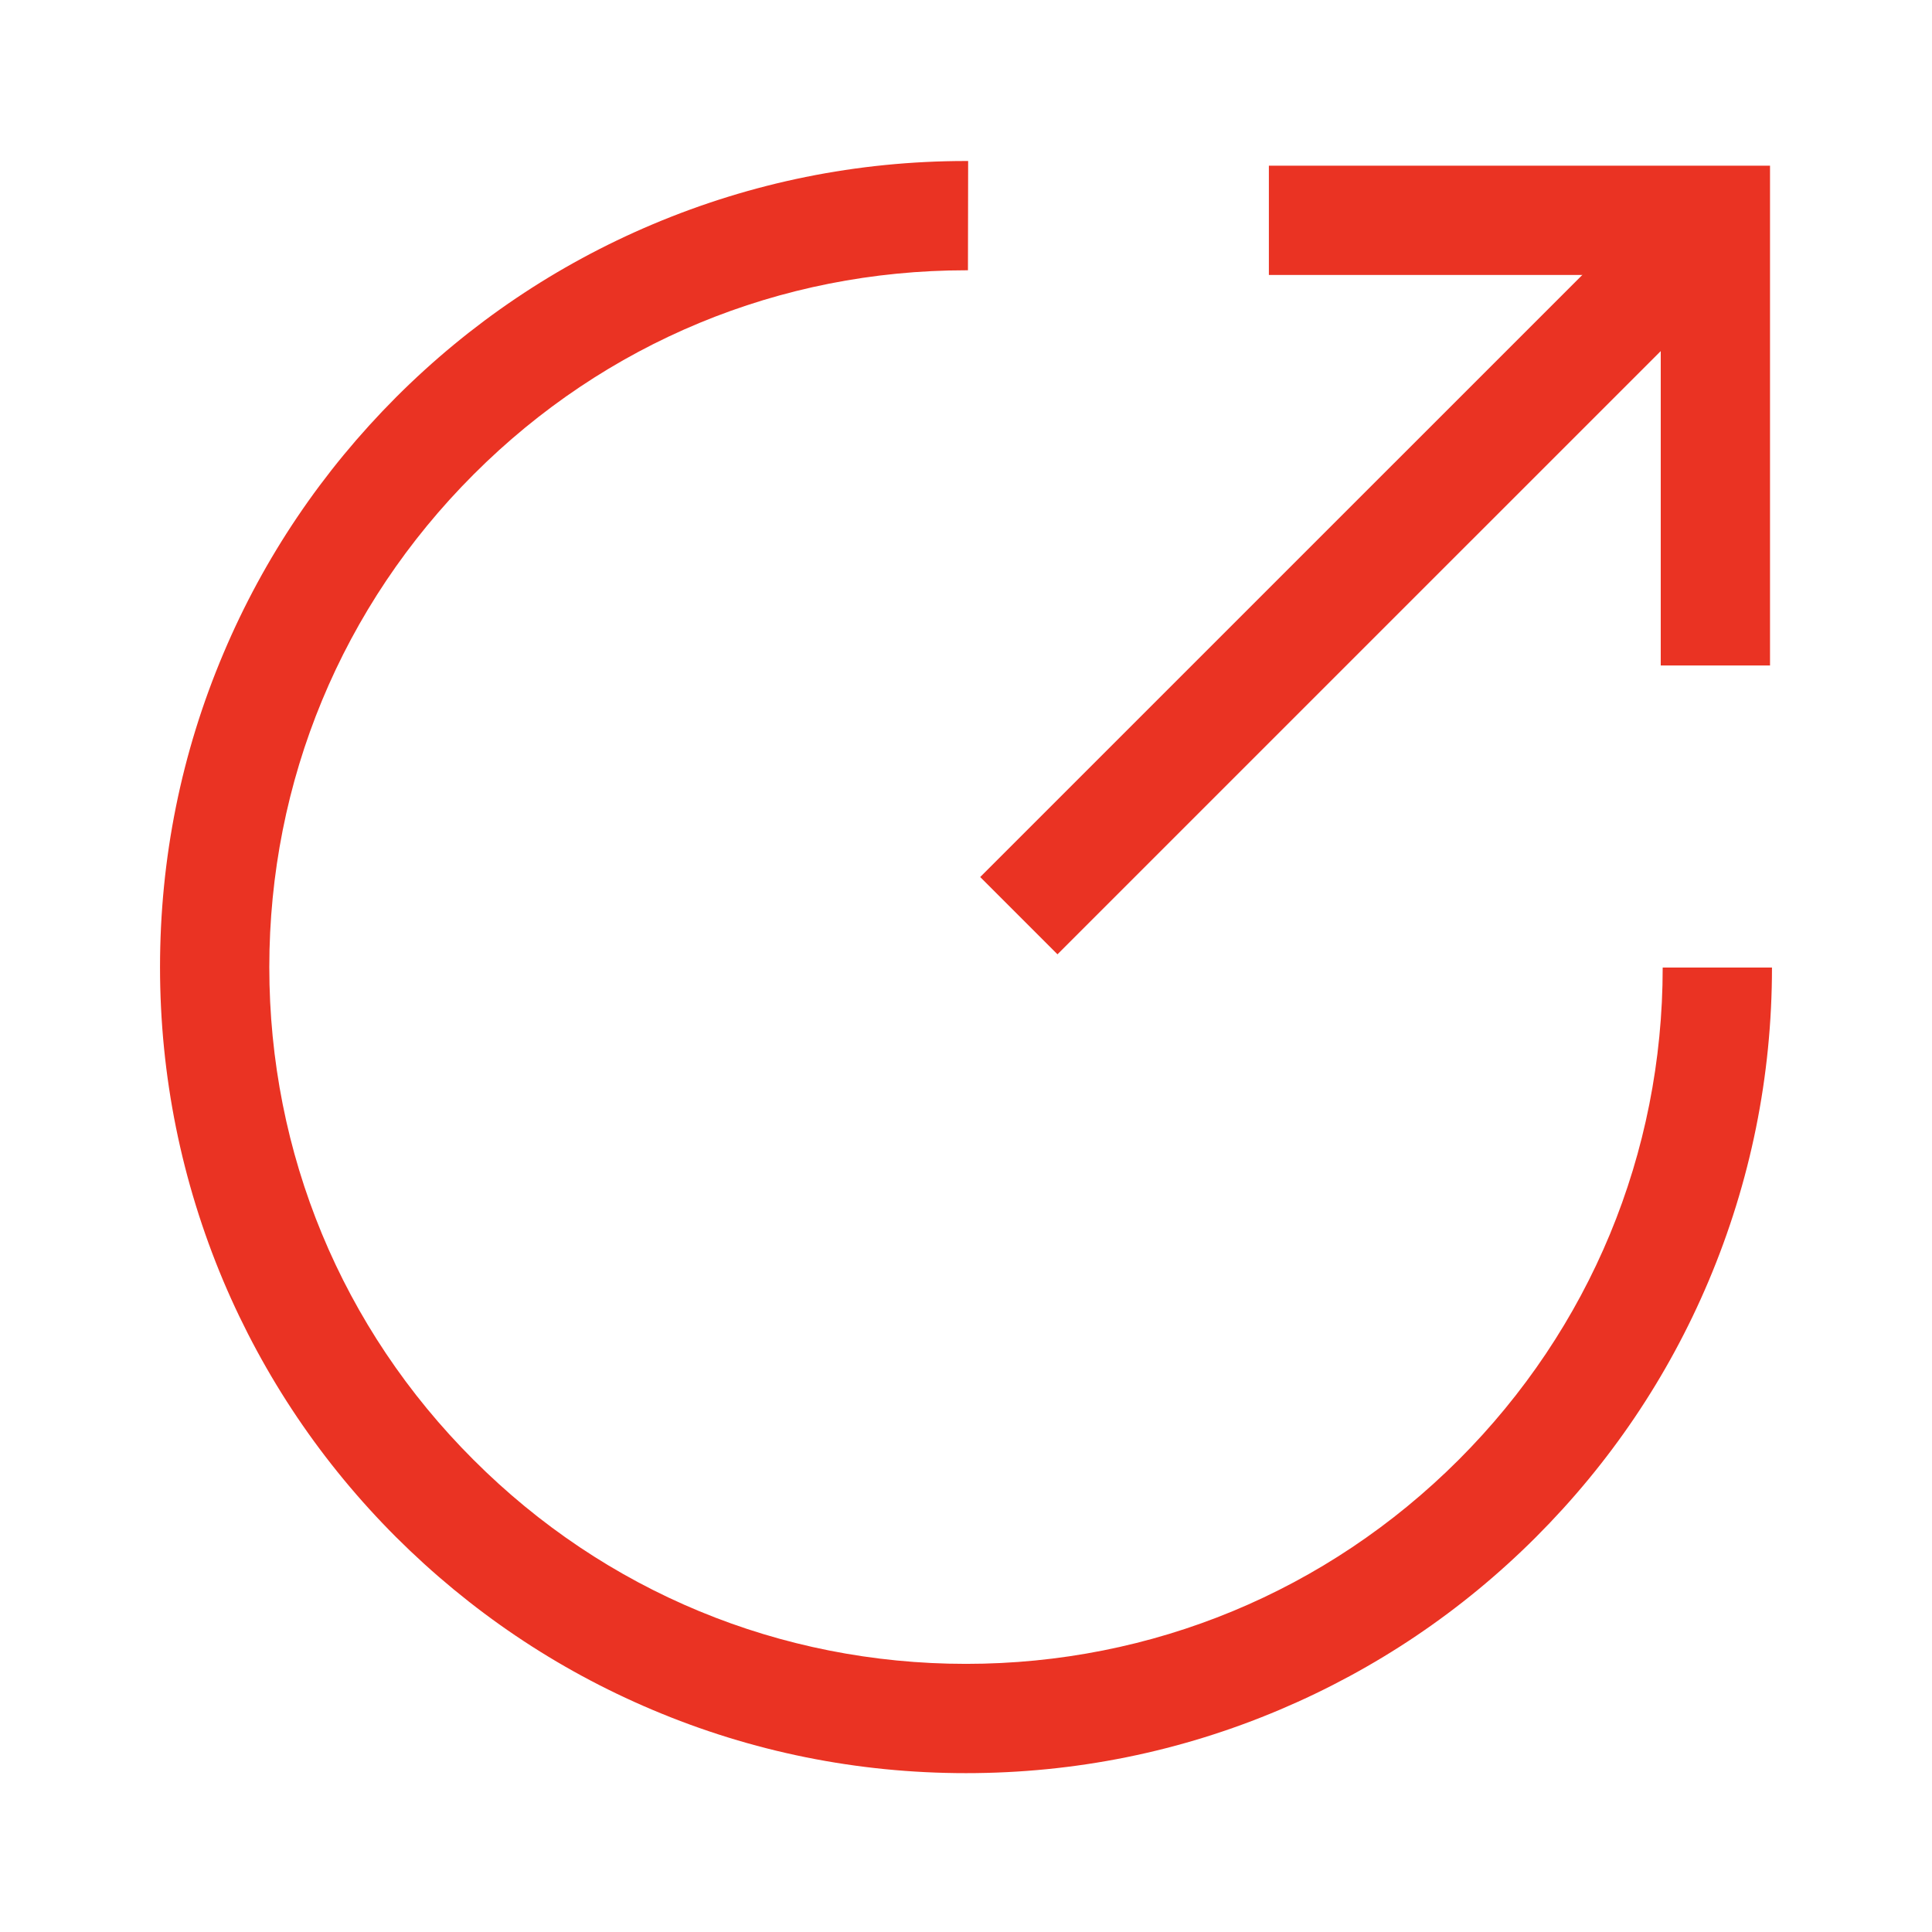
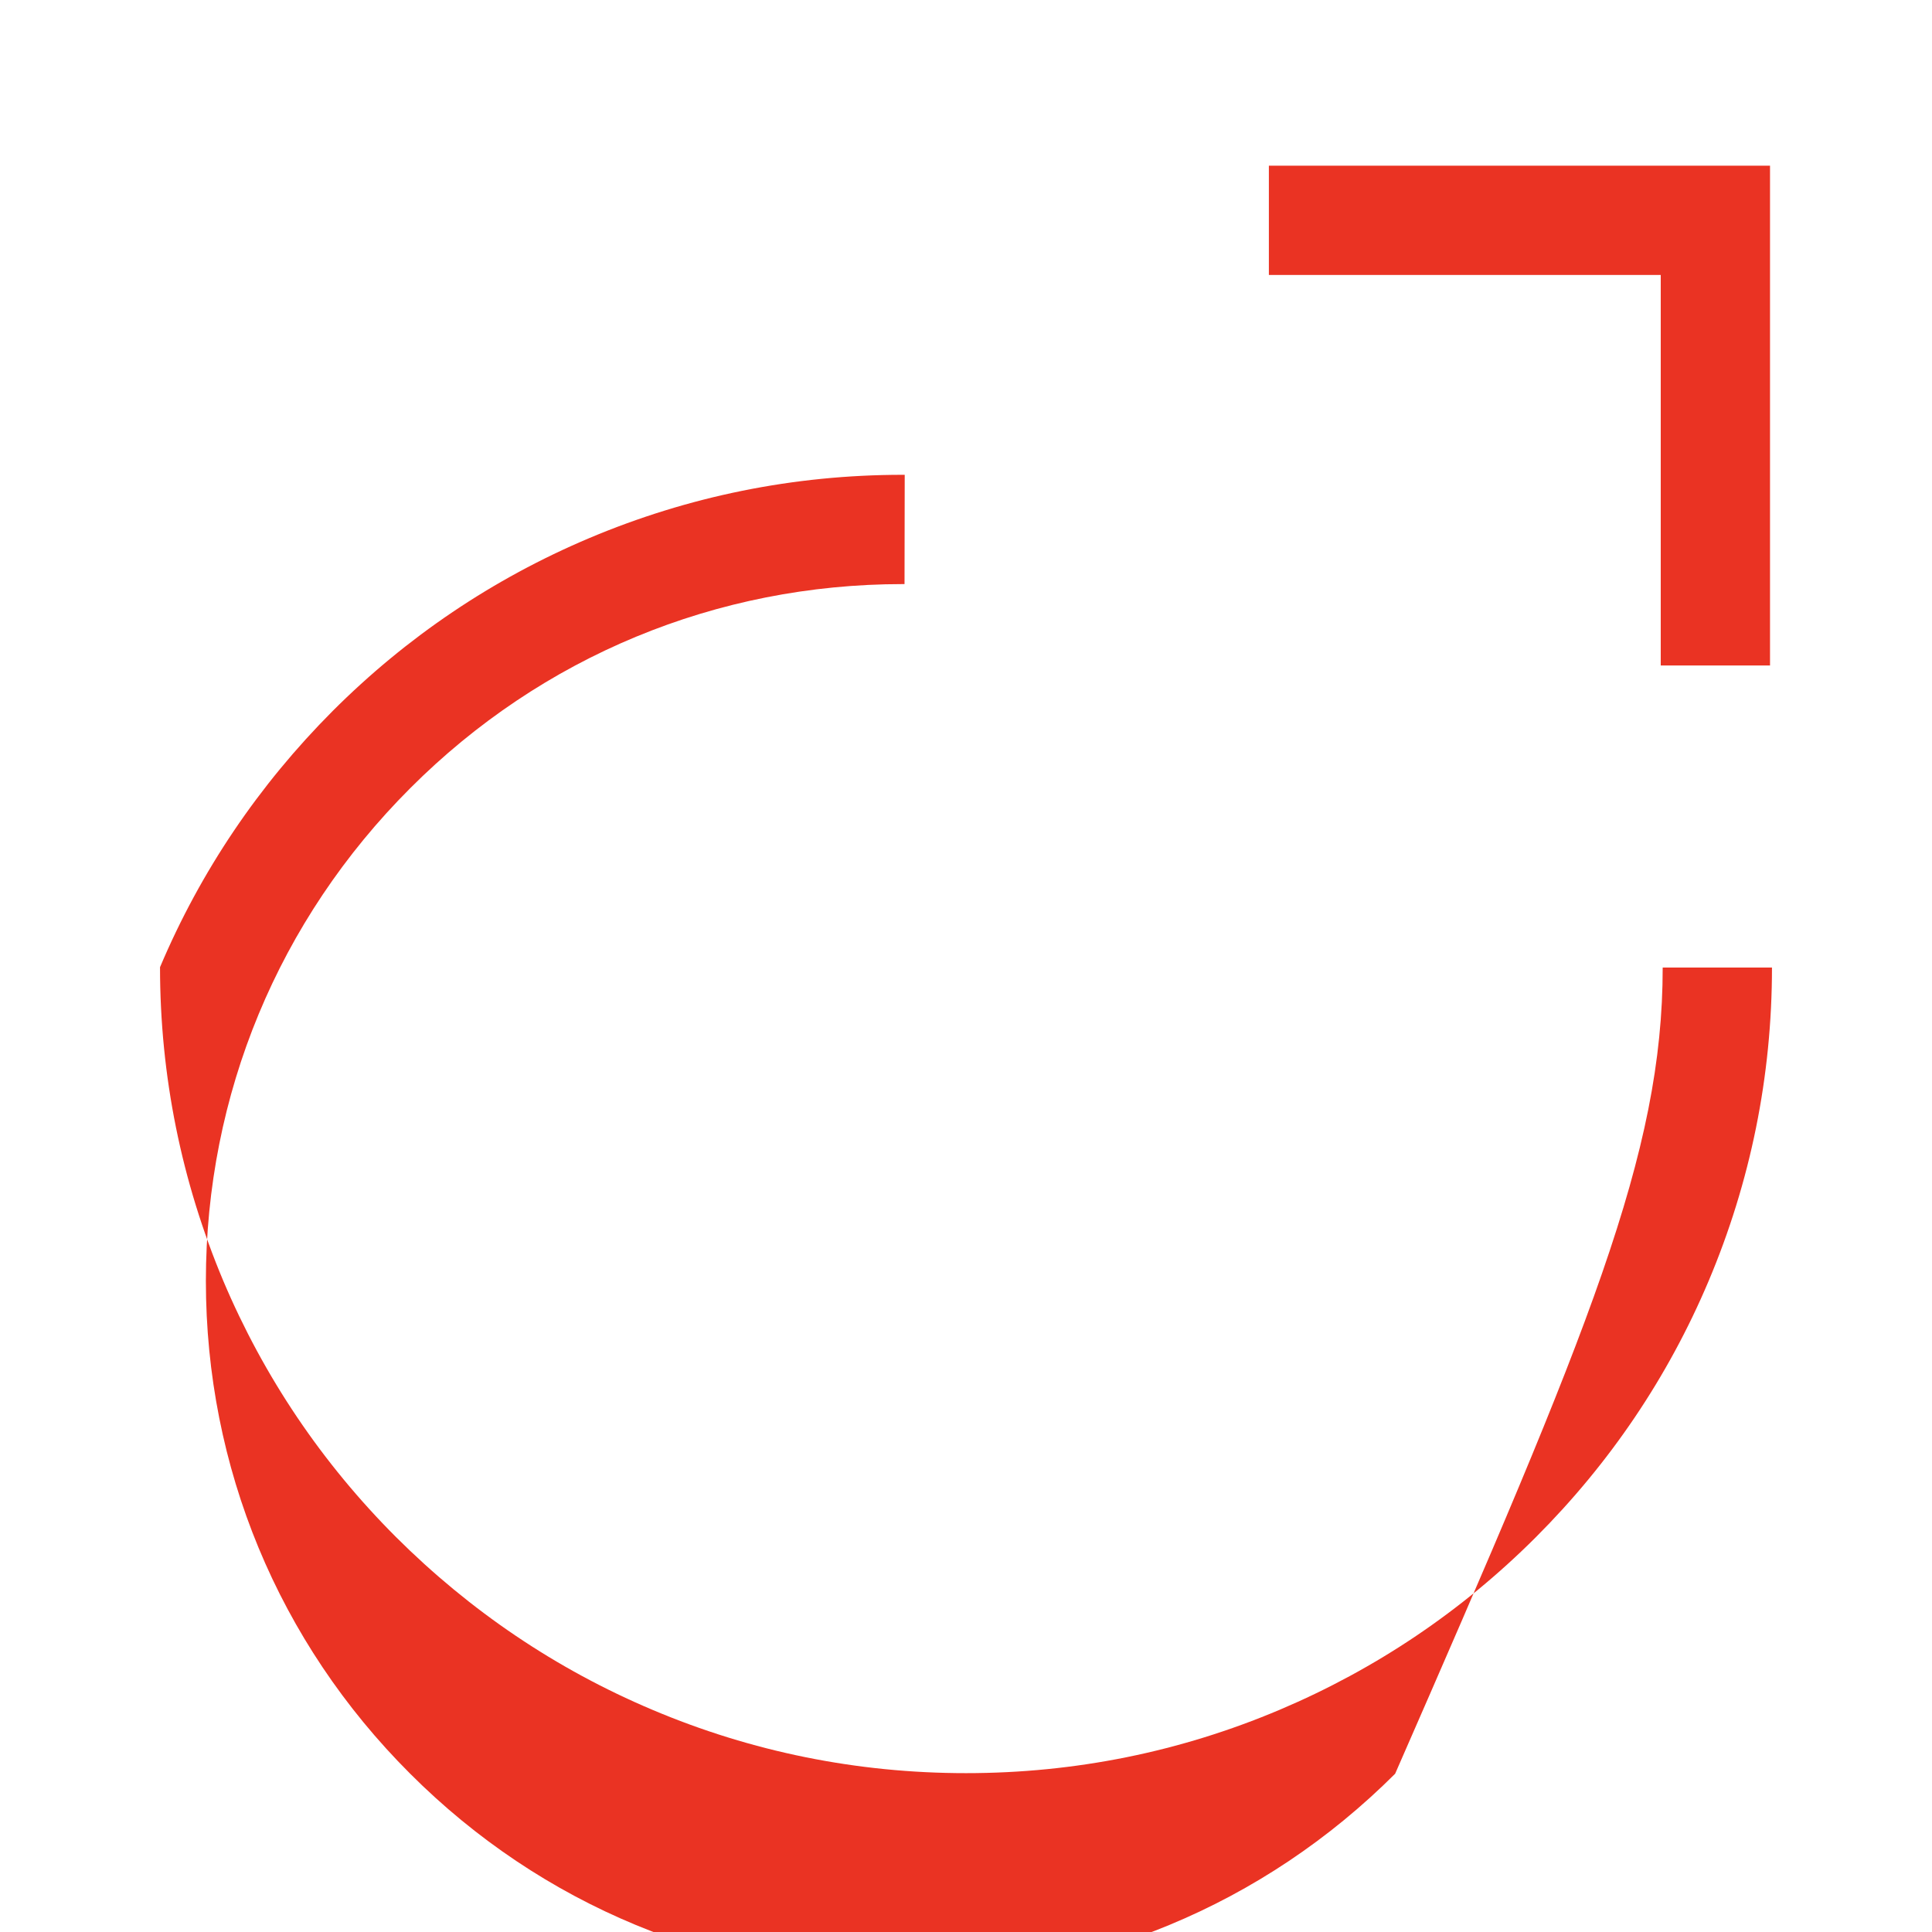
<svg xmlns="http://www.w3.org/2000/svg" t="1733822981843" class="icon" viewBox="0 0 1024 1024" version="1.1" p-id="8885" width="128" height="128">
-   <path d="M512 939.804c-57.613 0-113.571-11.274-166.322-33.616-50.89-21.514-96.504-52.338-135.809-91.539C170.667 775.447 139.843 729.729 118.329 678.84 96.194 626.192 84.816 570.234 84.816 512.621s11.274-113.571 33.616-166.322c21.514-50.89 52.338-96.504 91.539-135.809 39.202-39.202 84.92-70.025 135.809-91.539 52.648-22.238 108.606-33.616 166.322-33.616h1.034l-0.103 57.923h-0.931c-98.676 0-191.354 38.374-261.068 108.192-69.818 69.818-108.296 162.495-108.296 261.172s38.374 191.354 108.192 261.068c69.715 69.818 162.495 108.192 261.068 108.192 98.573 0 191.25-38.374 261.068-108.089C842.783 704.078 881.261 611.4 881.261 512.827h57.923c0 57.613-11.378 113.571-33.616 166.219-21.514 50.89-52.338 96.504-91.539 135.706s-84.92 69.922-135.706 91.436c-52.752 22.342-108.606 33.616-166.322 33.616zM938.149 352.711h-57.923V145.739H672.53v-57.923H938.149V352.711z m0 0" fill="#ea3323" p-id="8886" />
-   <path d="M888.372 96.013l40.96 40.96L560.485 505.807l-40.96-40.96L888.372 96.013z m0 0" fill="#ea3323" p-id="8887" />
+   <path d="M512 939.804c-57.613 0-113.571-11.274-166.322-33.616-50.89-21.514-96.504-52.338-135.809-91.539C170.667 775.447 139.843 729.729 118.329 678.84 96.194 626.192 84.816 570.234 84.816 512.621c21.514-50.89 52.338-96.504 91.539-135.809 39.202-39.202 84.92-70.025 135.809-91.539 52.648-22.238 108.606-33.616 166.322-33.616h1.034l-0.103 57.923h-0.931c-98.676 0-191.354 38.374-261.068 108.192-69.818 69.818-108.296 162.495-108.296 261.172s38.374 191.354 108.192 261.068c69.715 69.818 162.495 108.192 261.068 108.192 98.573 0 191.25-38.374 261.068-108.089C842.783 704.078 881.261 611.4 881.261 512.827h57.923c0 57.613-11.378 113.571-33.616 166.219-21.514 50.89-52.338 96.504-91.539 135.706s-84.92 69.922-135.706 91.436c-52.752 22.342-108.606 33.616-166.322 33.616zM938.149 352.711h-57.923V145.739H672.53v-57.923H938.149V352.711z m0 0" fill="#ea3323" p-id="8886" />
</svg>